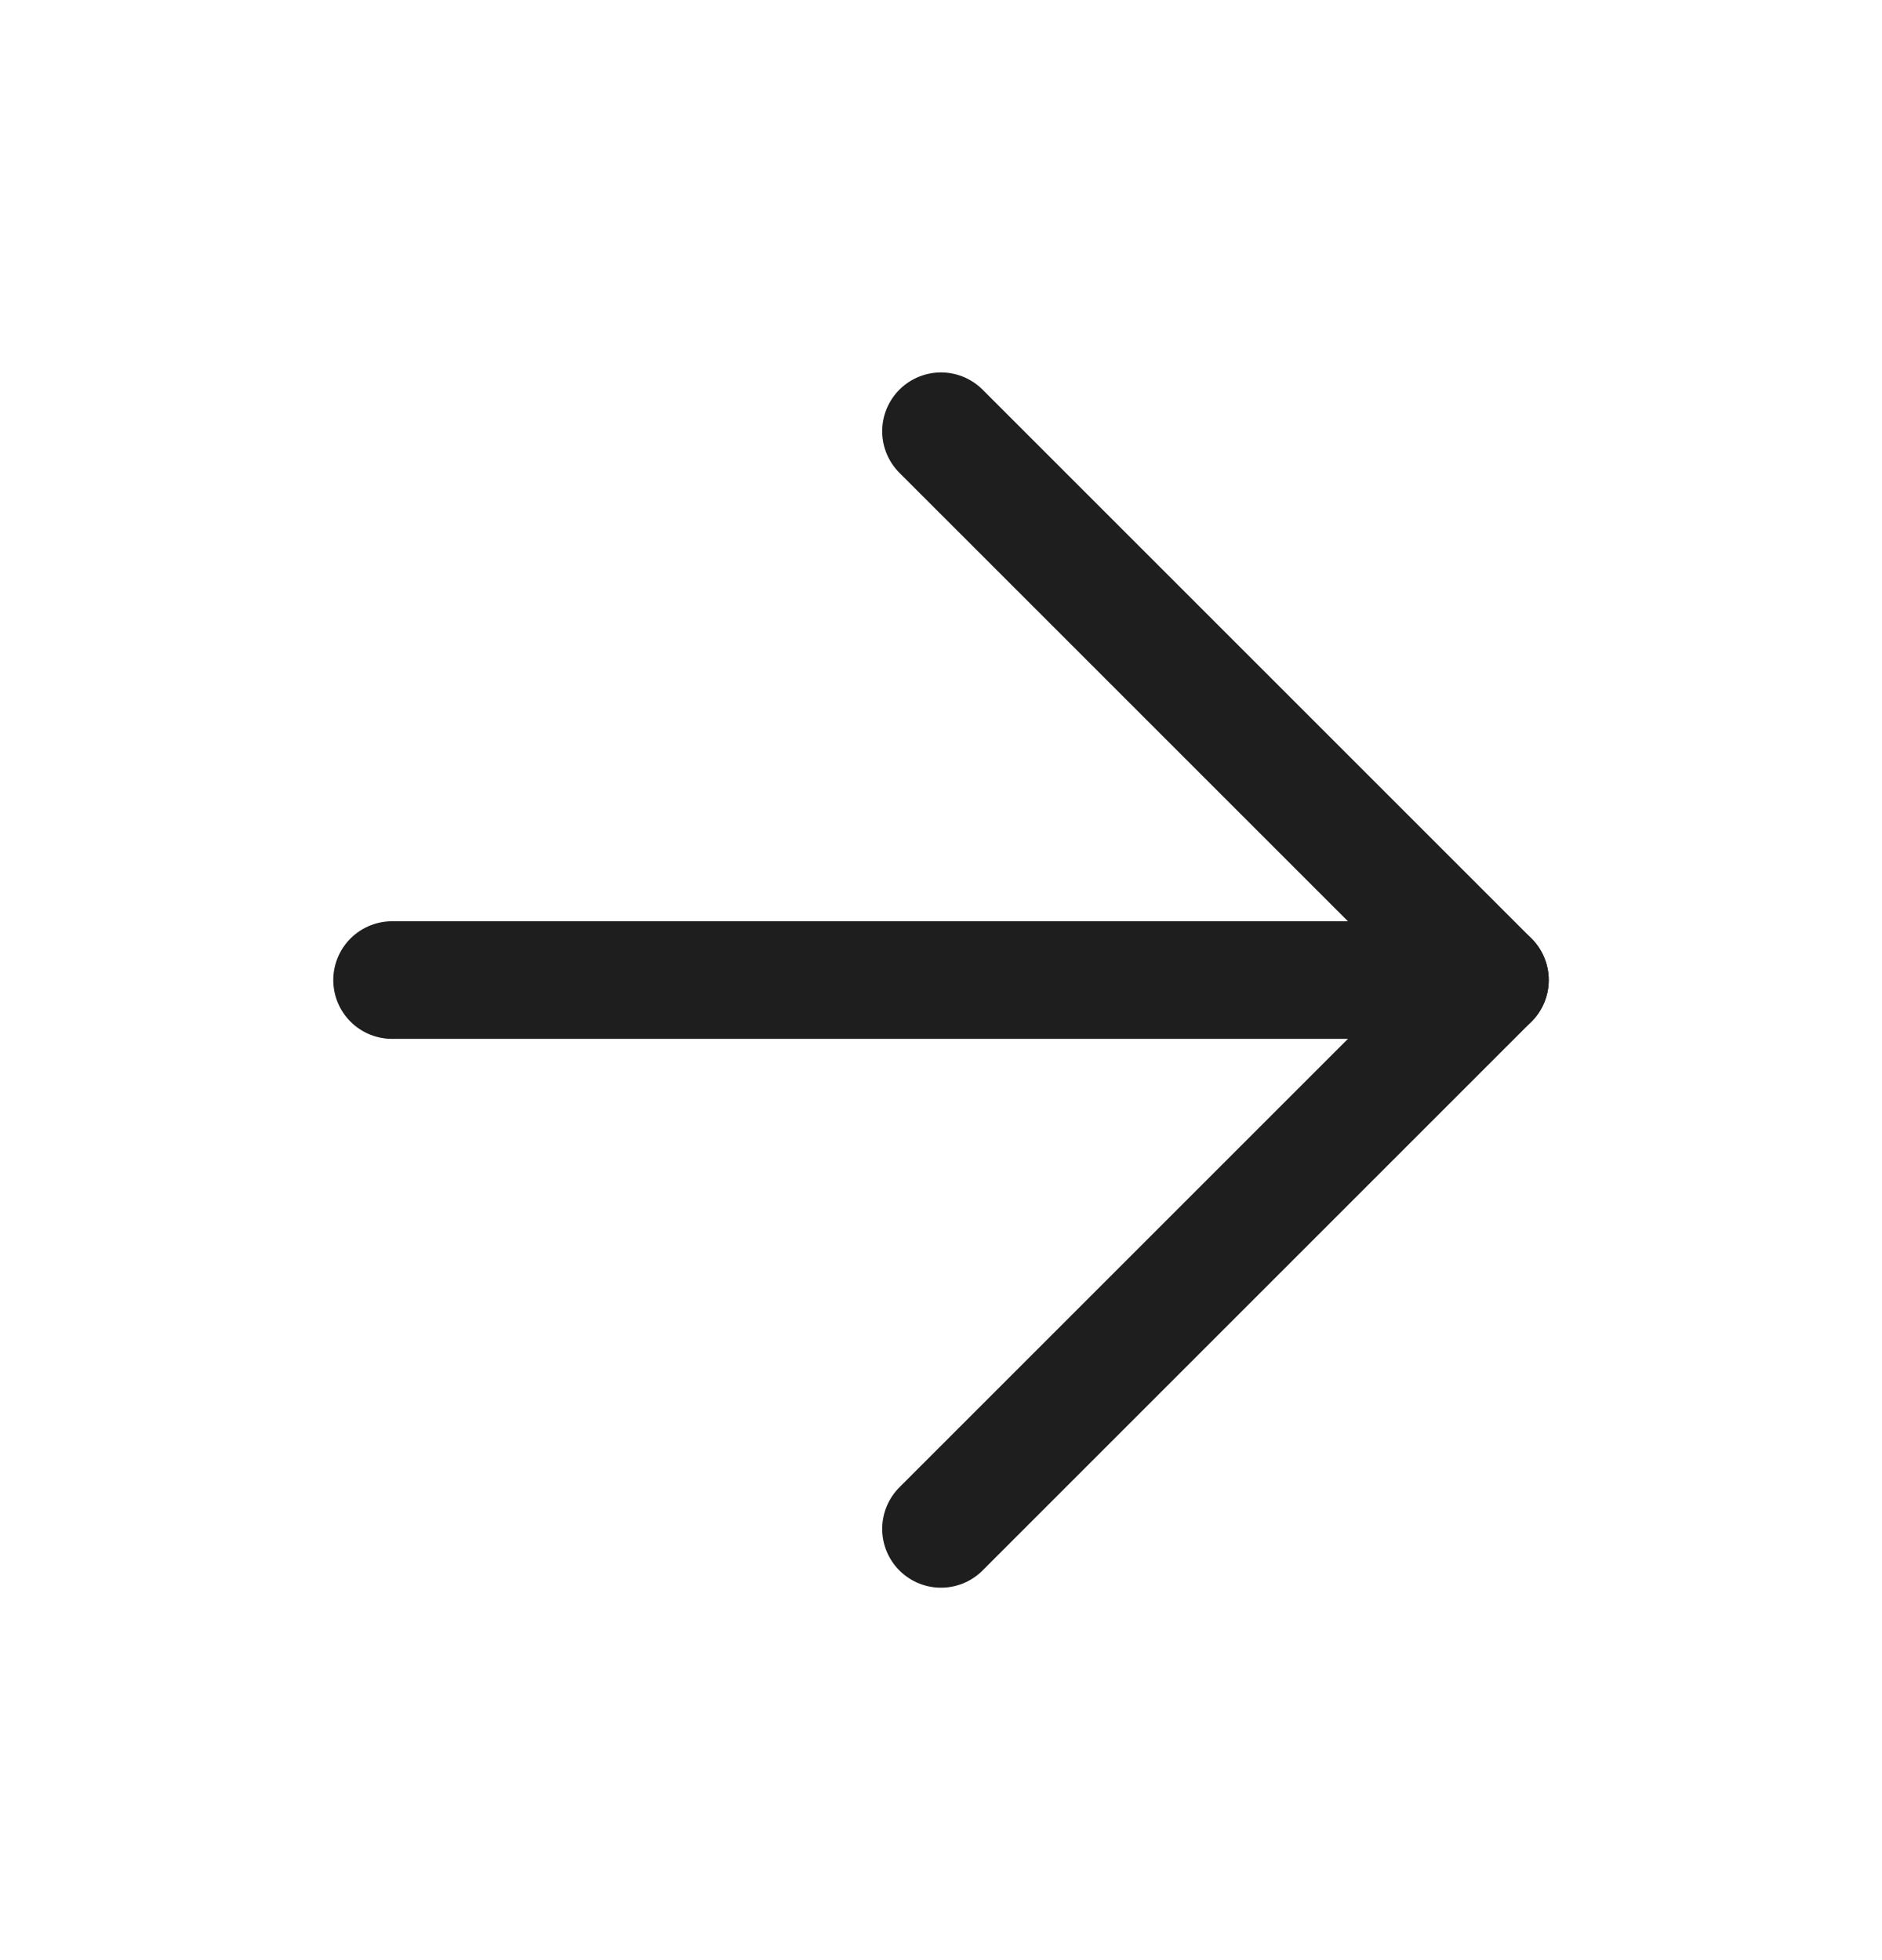
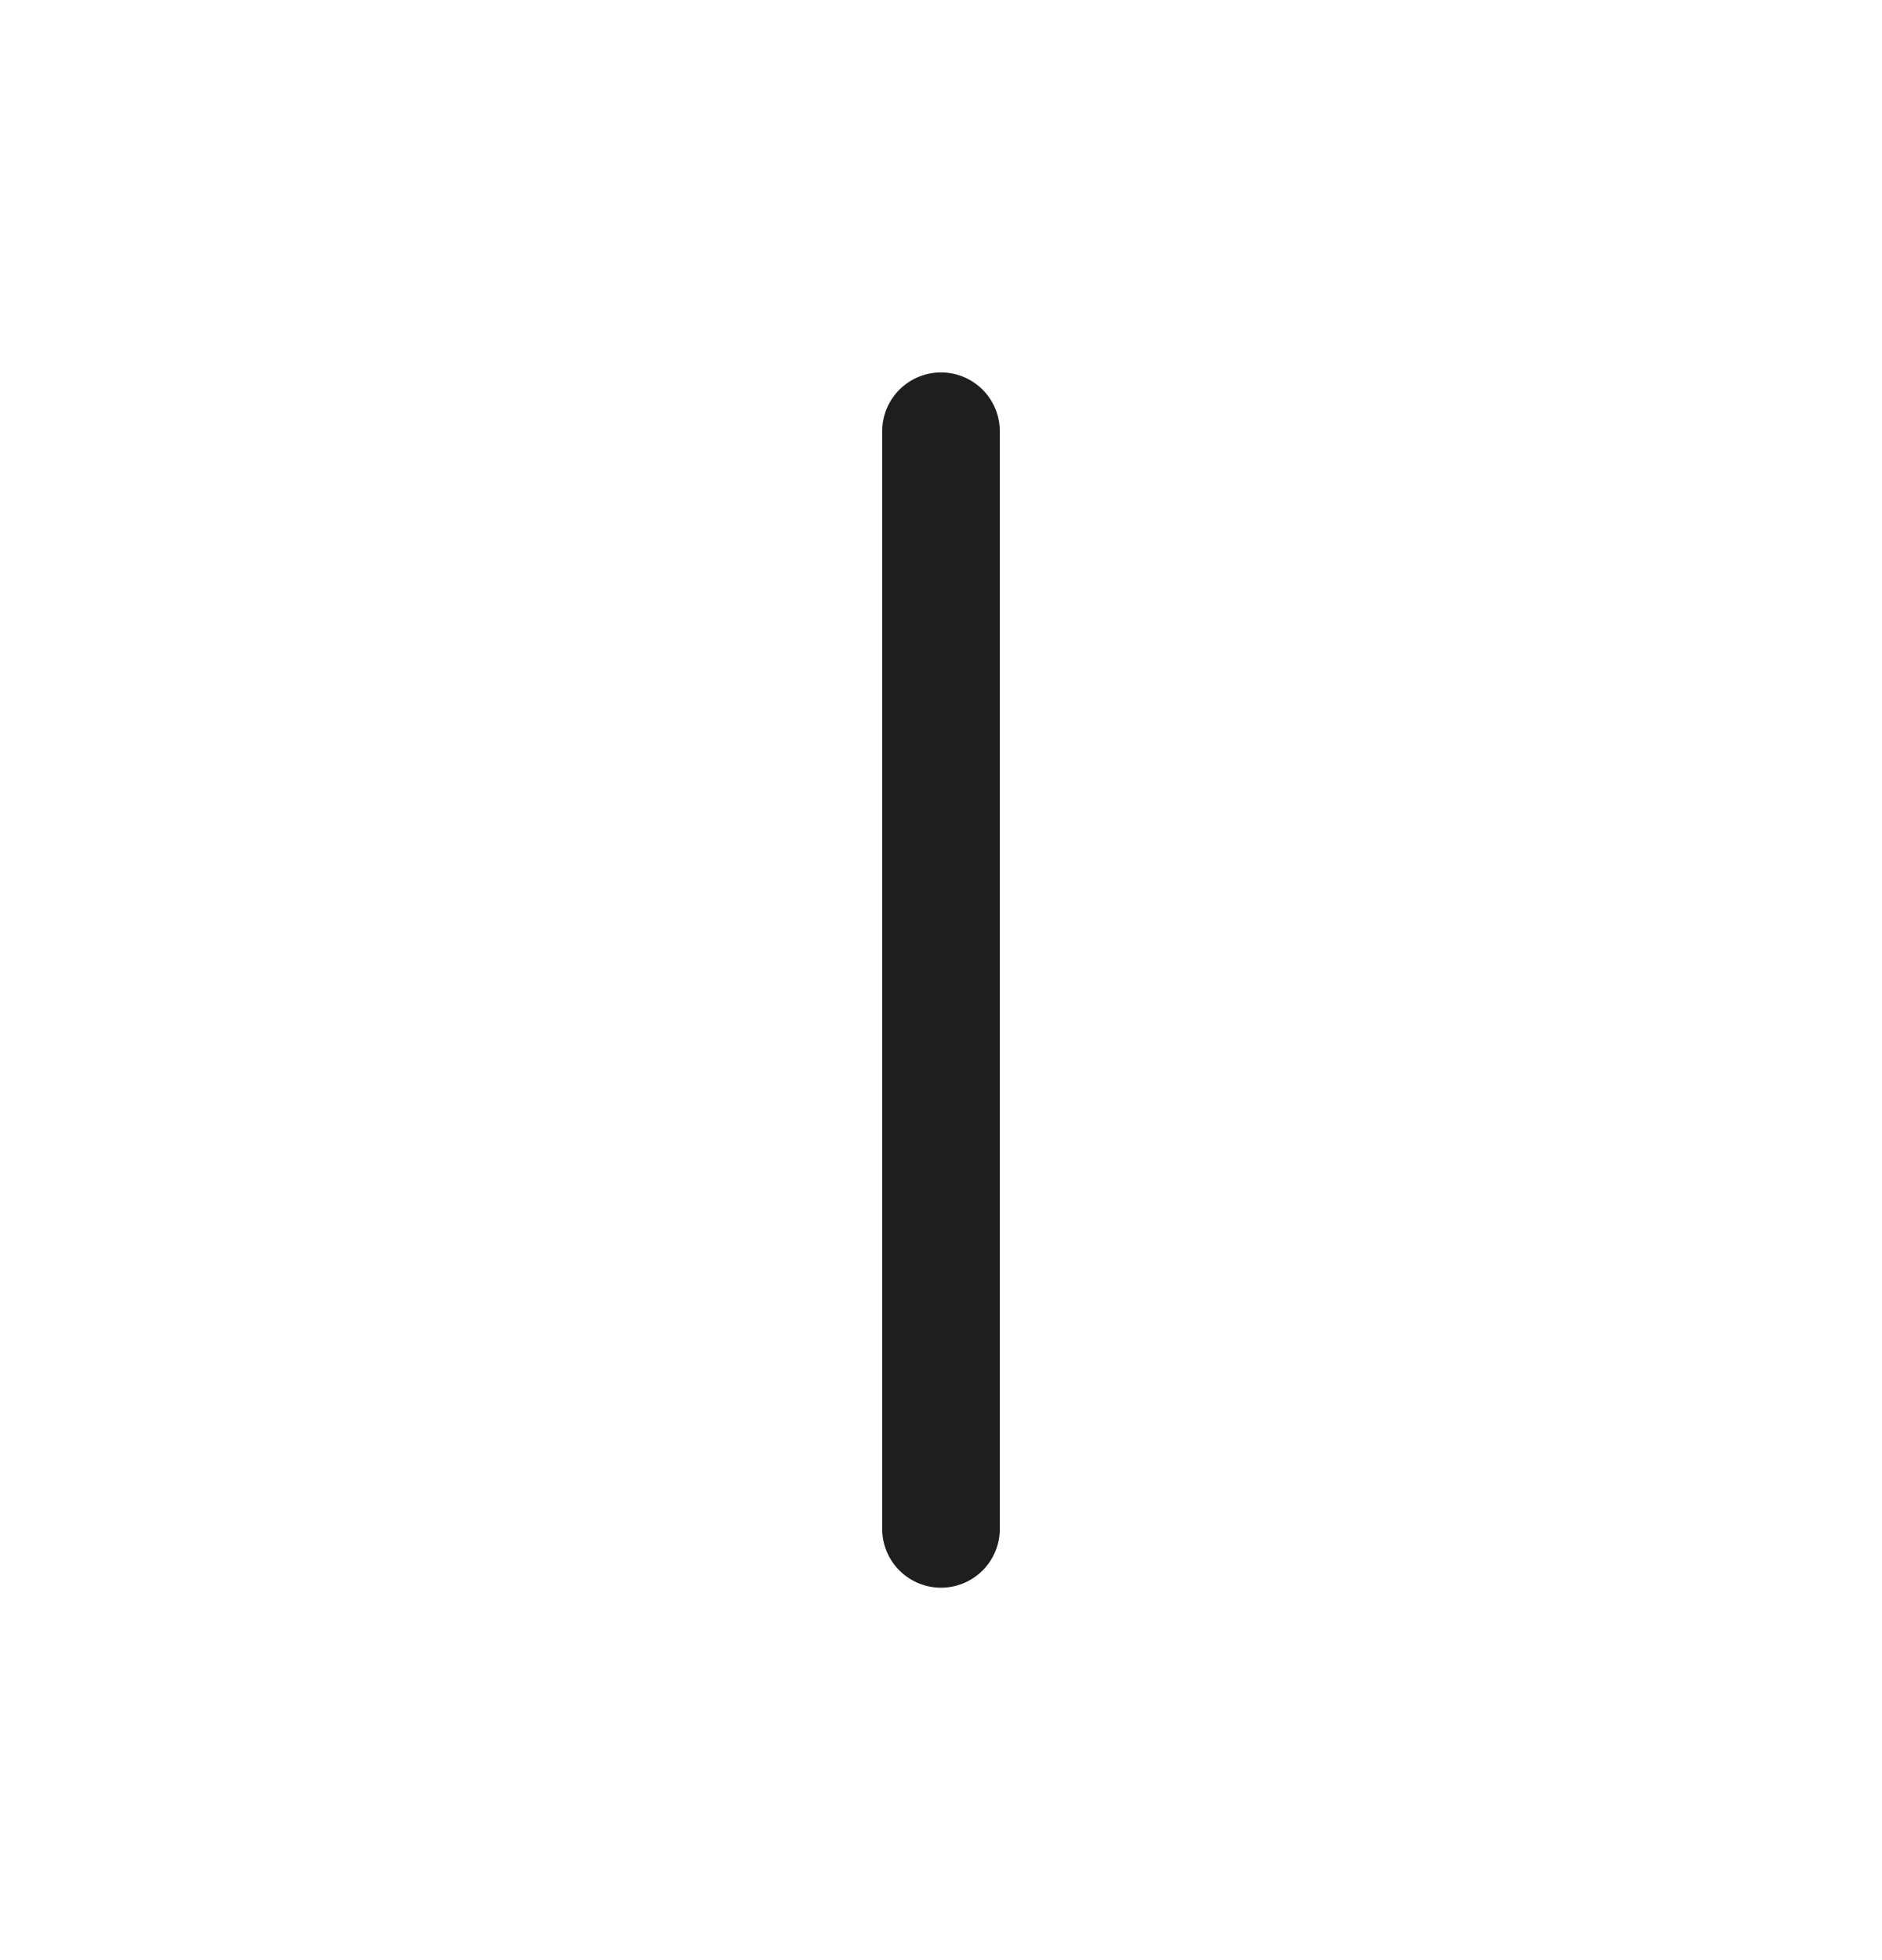
<svg xmlns="http://www.w3.org/2000/svg" width="24" height="25" viewBox="0 0 24 25" fill="none">
-   <path d="M5 12.5H19" stroke="#1E1E1E" stroke-width="1.5" stroke-linecap="round" stroke-linejoin="round" />
-   <path d="M12 5.5L19 12.5L12 19.5" stroke="#1E1E1E" stroke-width="1.5" stroke-linecap="round" stroke-linejoin="round" />
+   <path d="M12 5.5L12 19.5" stroke="#1E1E1E" stroke-width="1.5" stroke-linecap="round" stroke-linejoin="round" />
</svg>